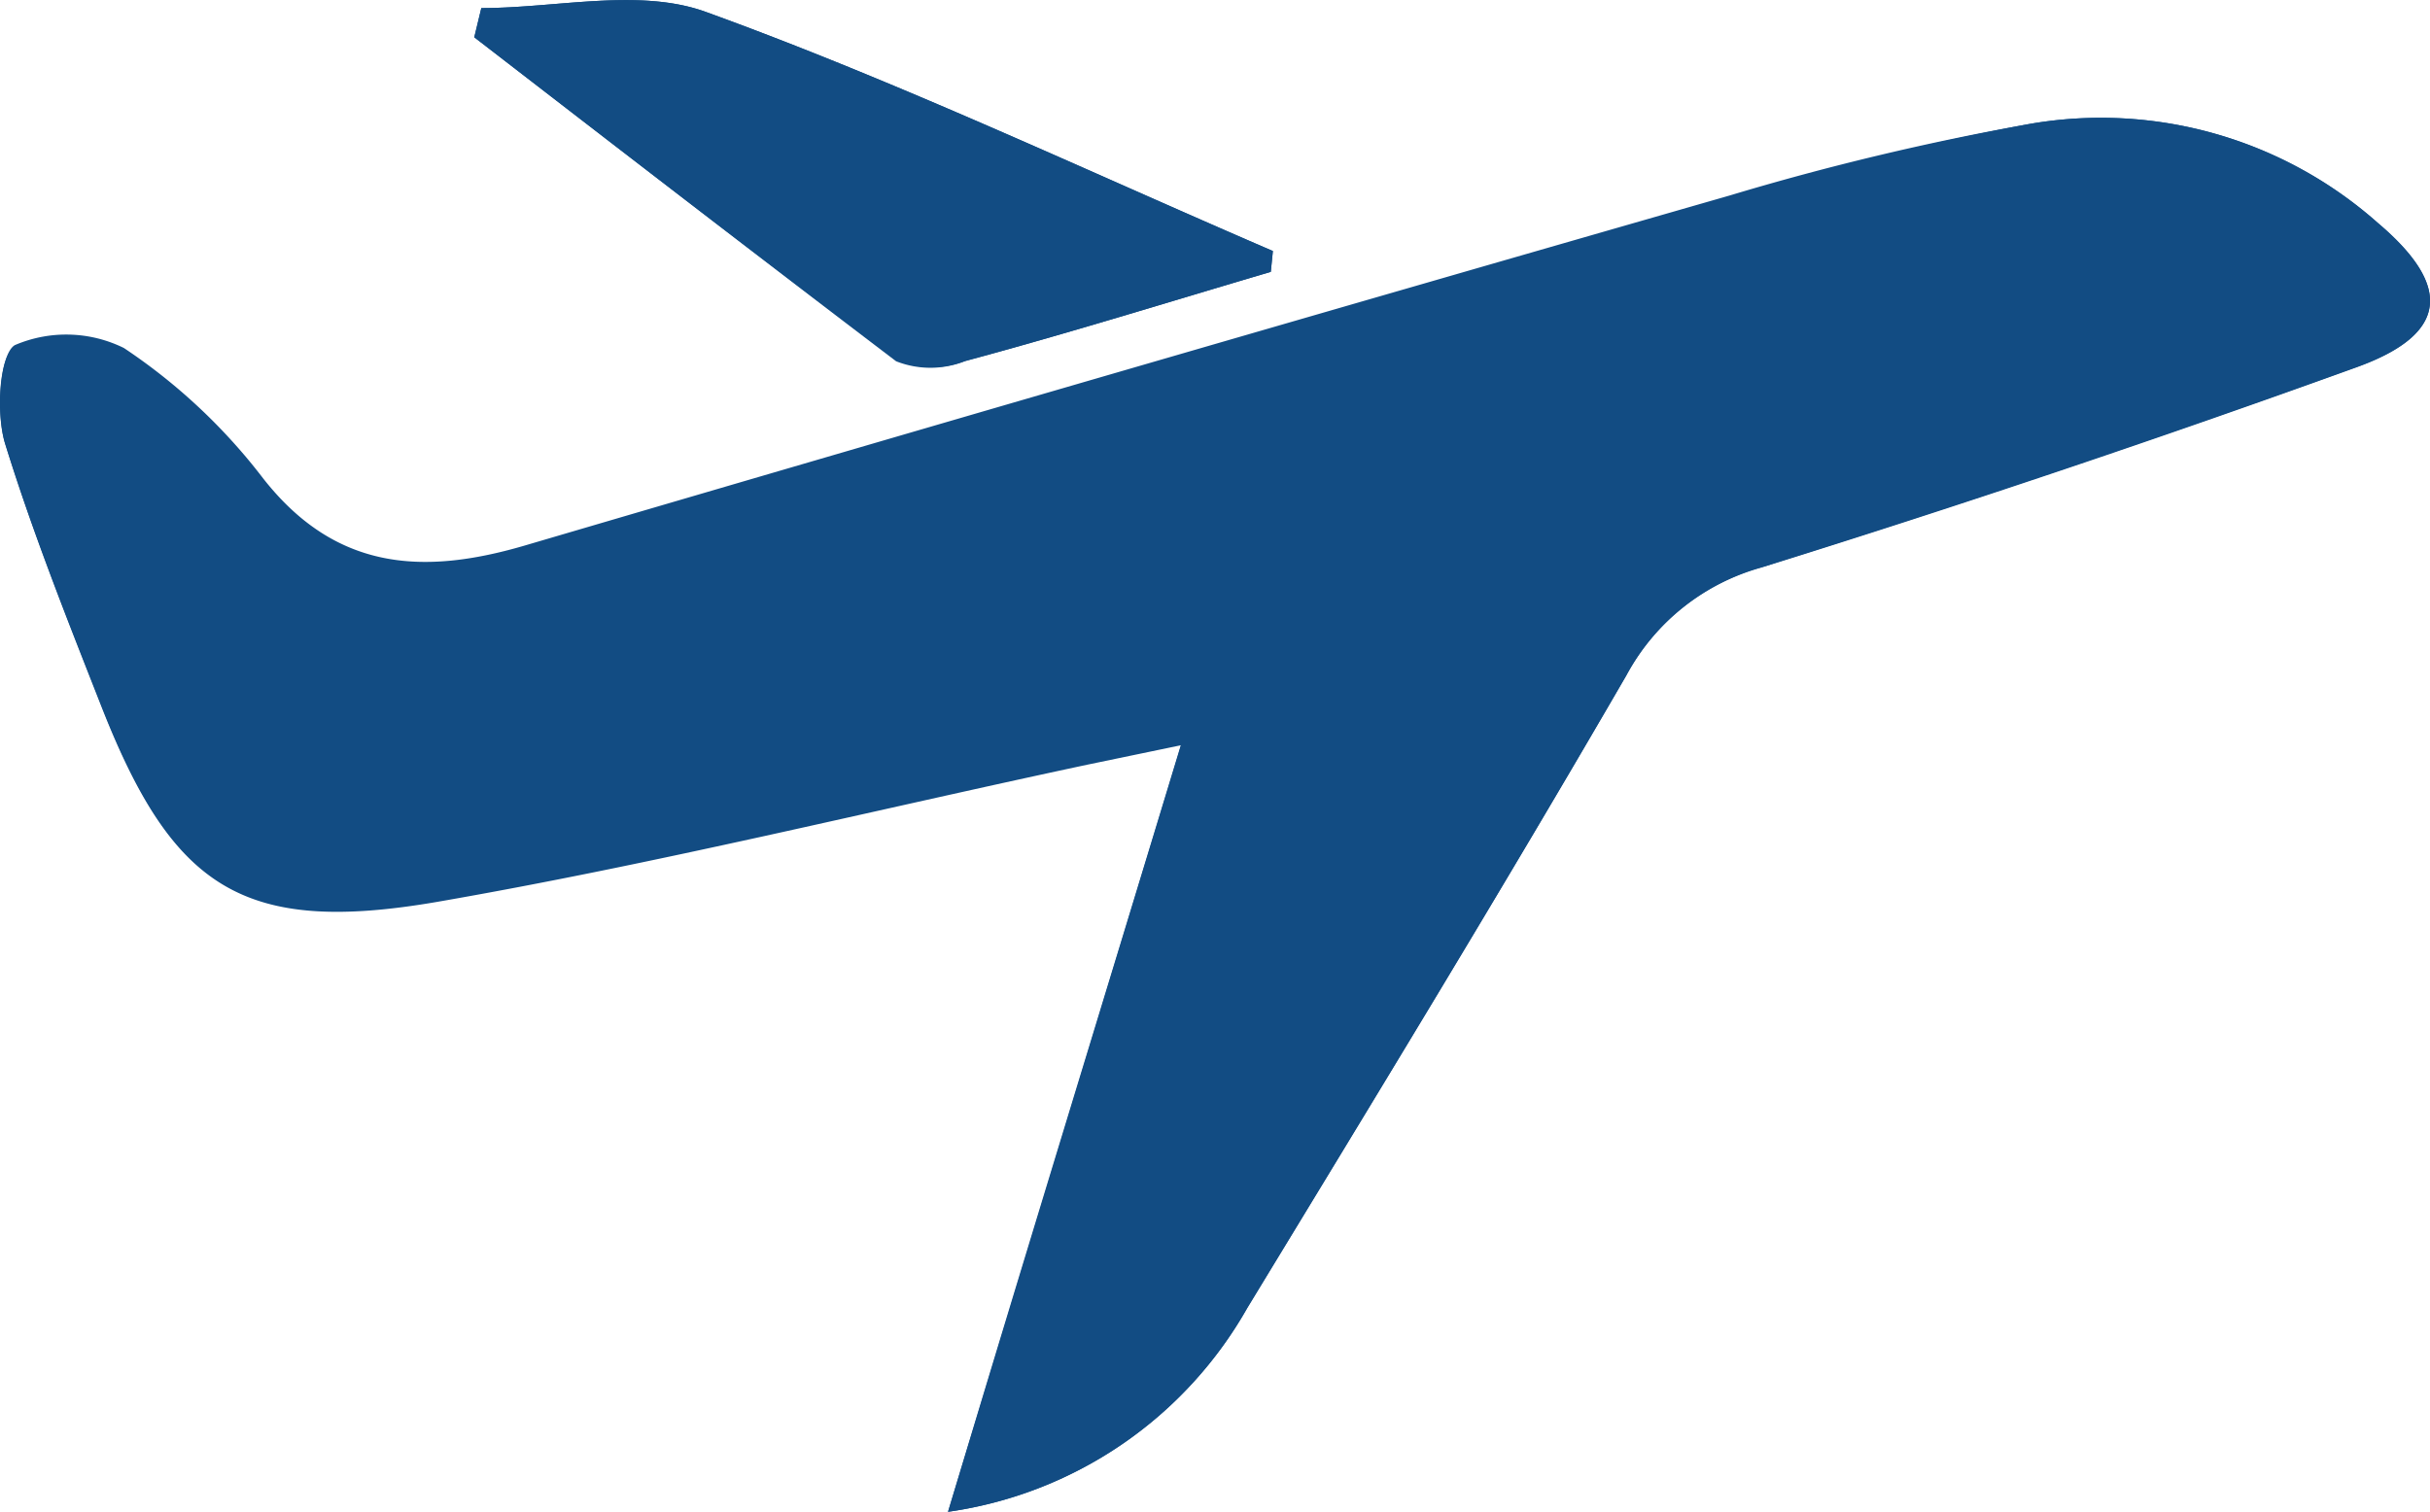
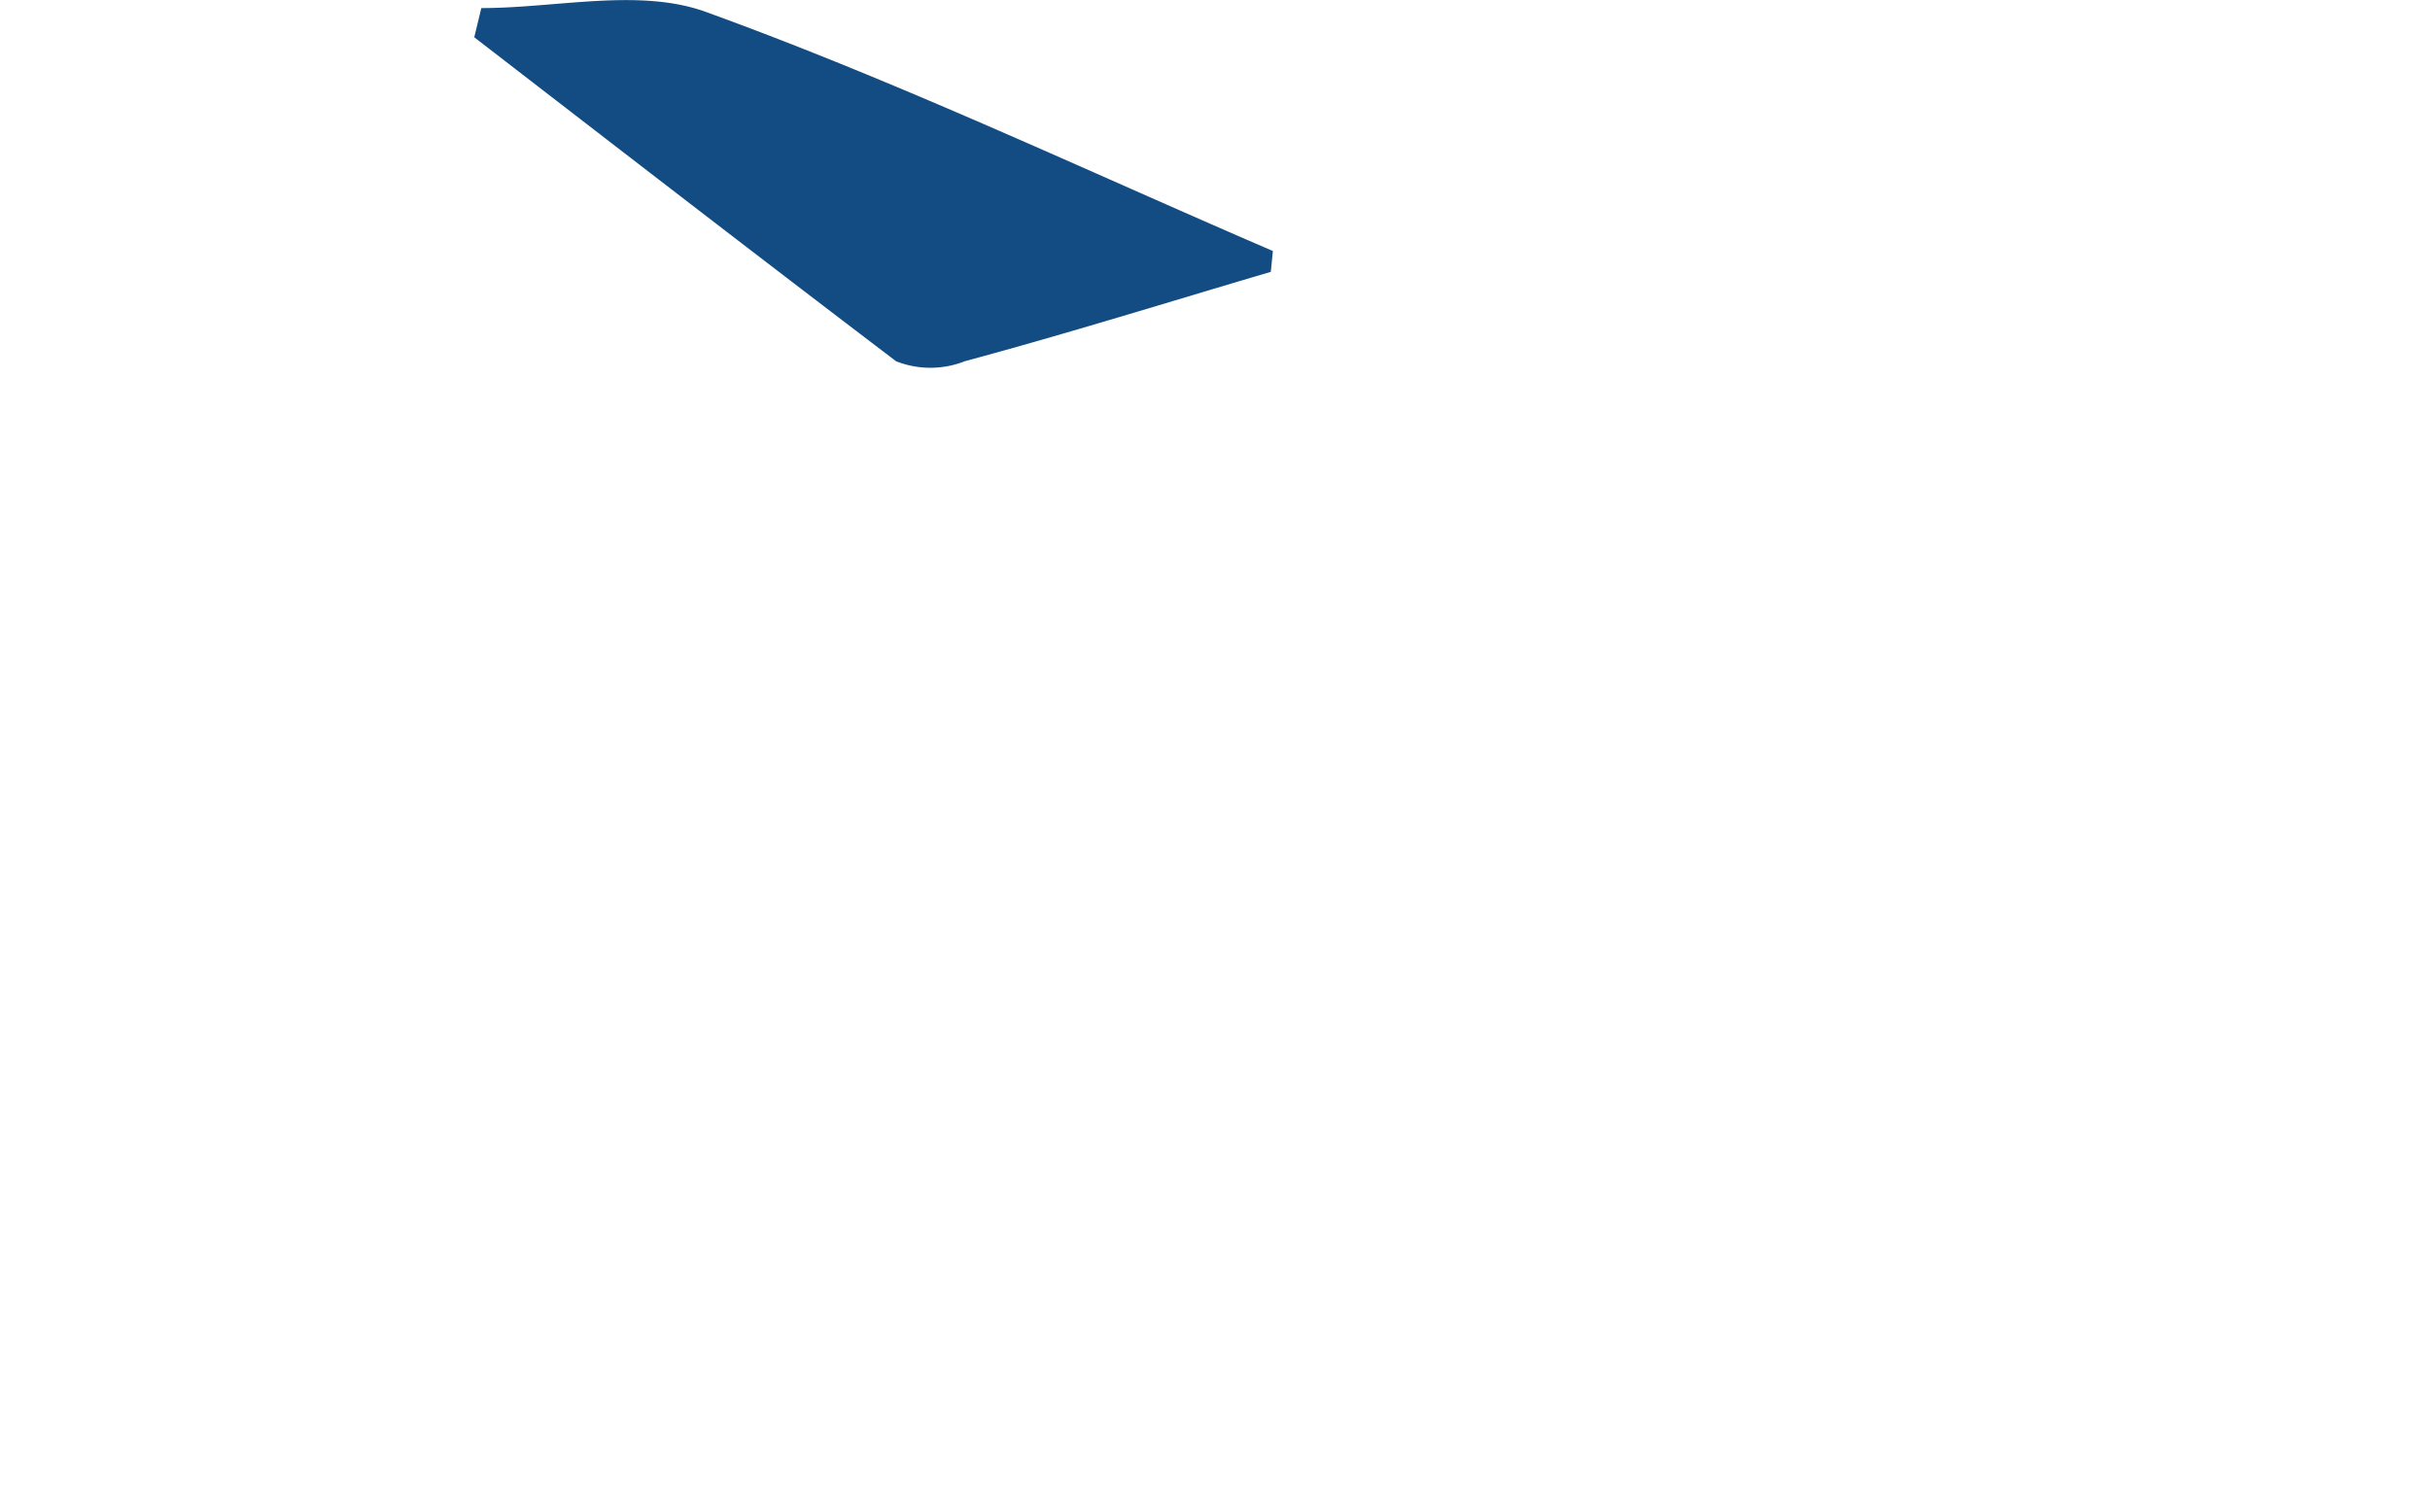
<svg xmlns="http://www.w3.org/2000/svg" viewBox="0 0 93.2 58.01">
  <defs>
    <style>.cls-1{fill:#124c83;}</style>
  </defs>
  <g id="Layer_2" data-name="Layer 2">
    <g id="get_started" data-name="get started">
      <g id="bpBxac">
-         <path class="cls-1" d="M36.36,58a15.72,15.72,0,0,0,11.48-7.83c4.9-8.06,9.81-16.11,14.54-24.27a8.44,8.44,0,0,1,5.19-4.14q11.49-3.6,22.82-7.68c3.52-1.27,3.67-3.11.81-5.53A16,16,0,0,0,77.87,4.75,102.21,102.21,0,0,0,66.34,7.5Q43.19,14.15,20.09,20.94c-3.91,1.14-7.24.93-10-2.59a22.23,22.23,0,0,0-5.34-5,5,5,0,0,0-4.18-.11C0,13.57-.16,15.82.19,17c1.06,3.44,2.4,6.8,3.72,10.16,2.73,6.92,5.42,8.72,12.86,7.44,8.36-1.45,16.62-3.49,24.92-5.26l3.61-.75C42.26,38.59,39.4,48,36.36,58ZM48.74,10.43l.08-.8C41.6,6.52,34.47,3.14,27.08.46,24.53-.47,21.35.31,18.46.31l-.27,1.12C23.58,5.59,29,9.78,34.41,13.84a3.59,3.59,0,0,0,2.63,0C41,12.78,44.84,11.58,48.74,10.43Z" />
-         <path class="cls-1" d="M36.36,58c3-10,5.9-19.42,8.94-29.45l-3.61.75c-8.3,1.77-16.56,3.81-24.92,5.26-7.44,1.28-10.13-.52-12.86-7.44C2.59,23.77,1.25,20.41.19,17c-.35-1.15-.22-3.4.38-3.68a5,5,0,0,1,4.18.11,22.23,22.23,0,0,1,5.34,5c2.76,3.52,6.09,3.73,10,2.59q23.1-6.8,46.25-13.44A102.21,102.21,0,0,1,77.87,4.75,16,16,0,0,1,91.2,8.56c2.86,2.42,2.71,4.26-.81,5.53q-11.33,4.1-22.82,7.68a8.44,8.44,0,0,0-5.19,4.14c-4.73,8.16-9.64,16.21-14.54,24.27A15.72,15.72,0,0,1,36.36,58Z" />
        <path class="cls-1" d="M48.74,10.43C44.84,11.58,41,12.78,37,13.86a3.59,3.59,0,0,1-2.63,0C29,9.78,23.58,5.59,18.19,1.43L18.46.31c2.89,0,6.07-.78,8.62.15C34.47,3.14,41.6,6.52,48.82,9.63Z" />
      </g>
    </g>
  </g>
</svg>